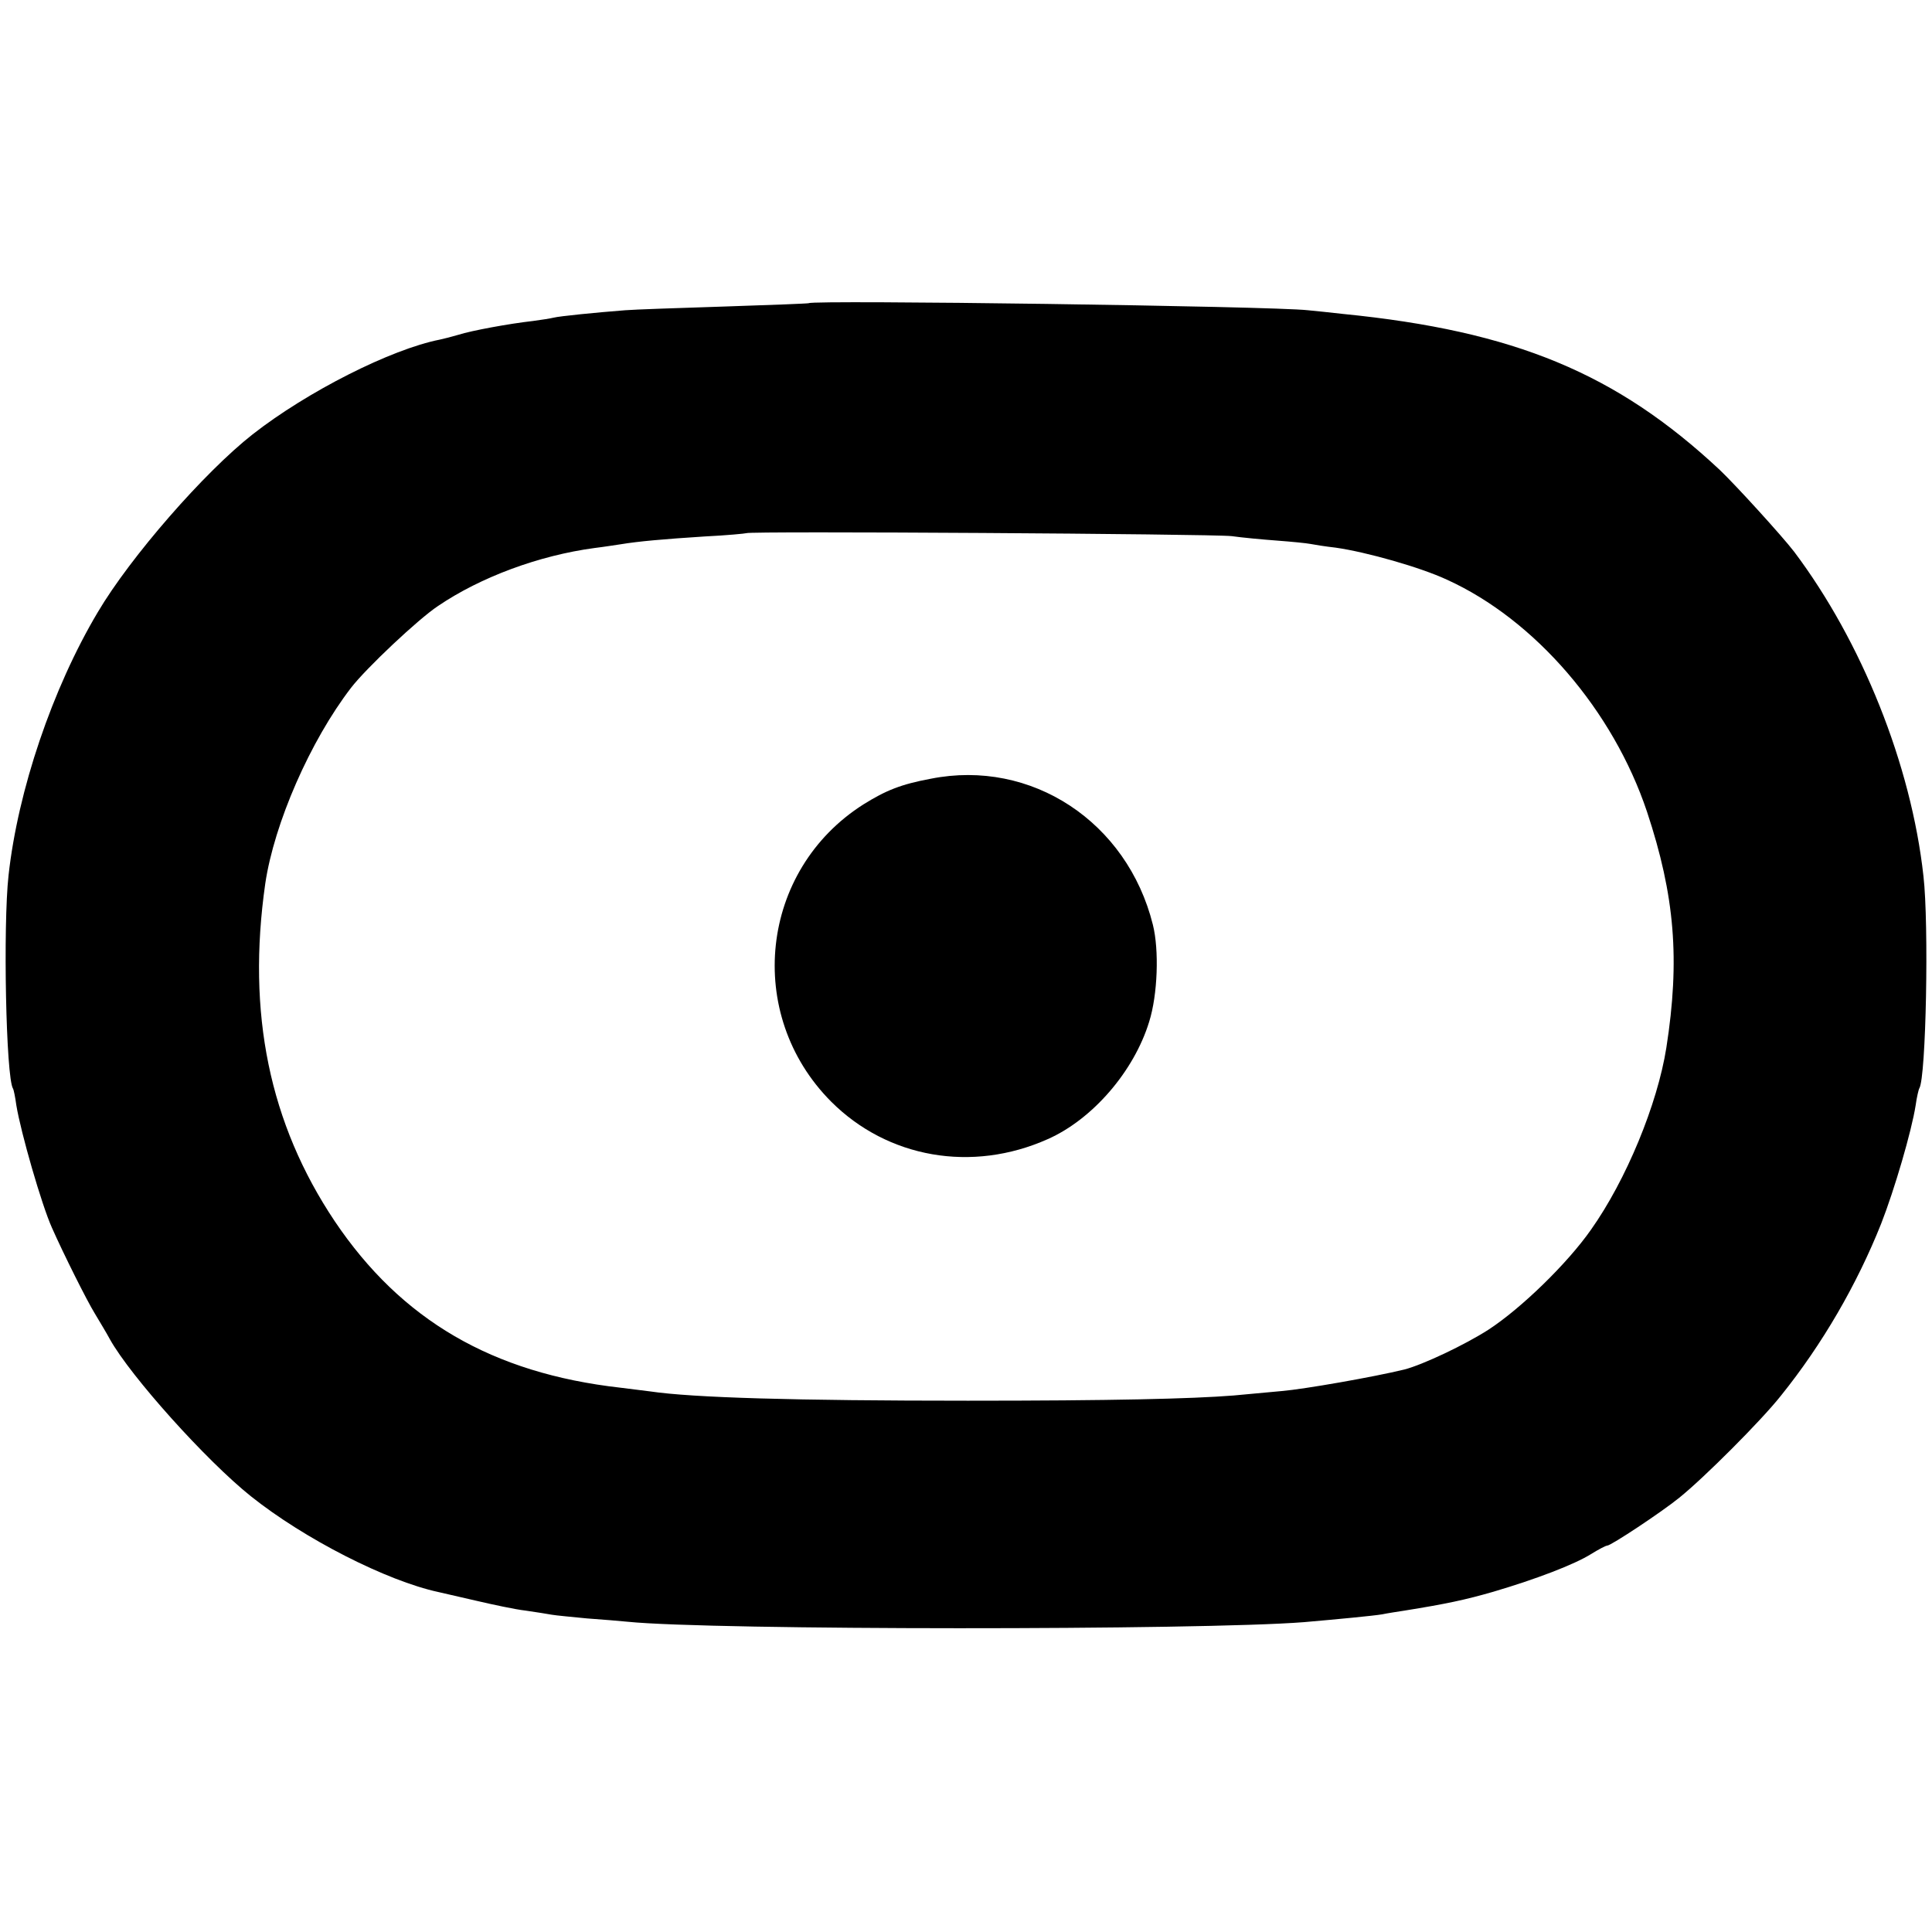
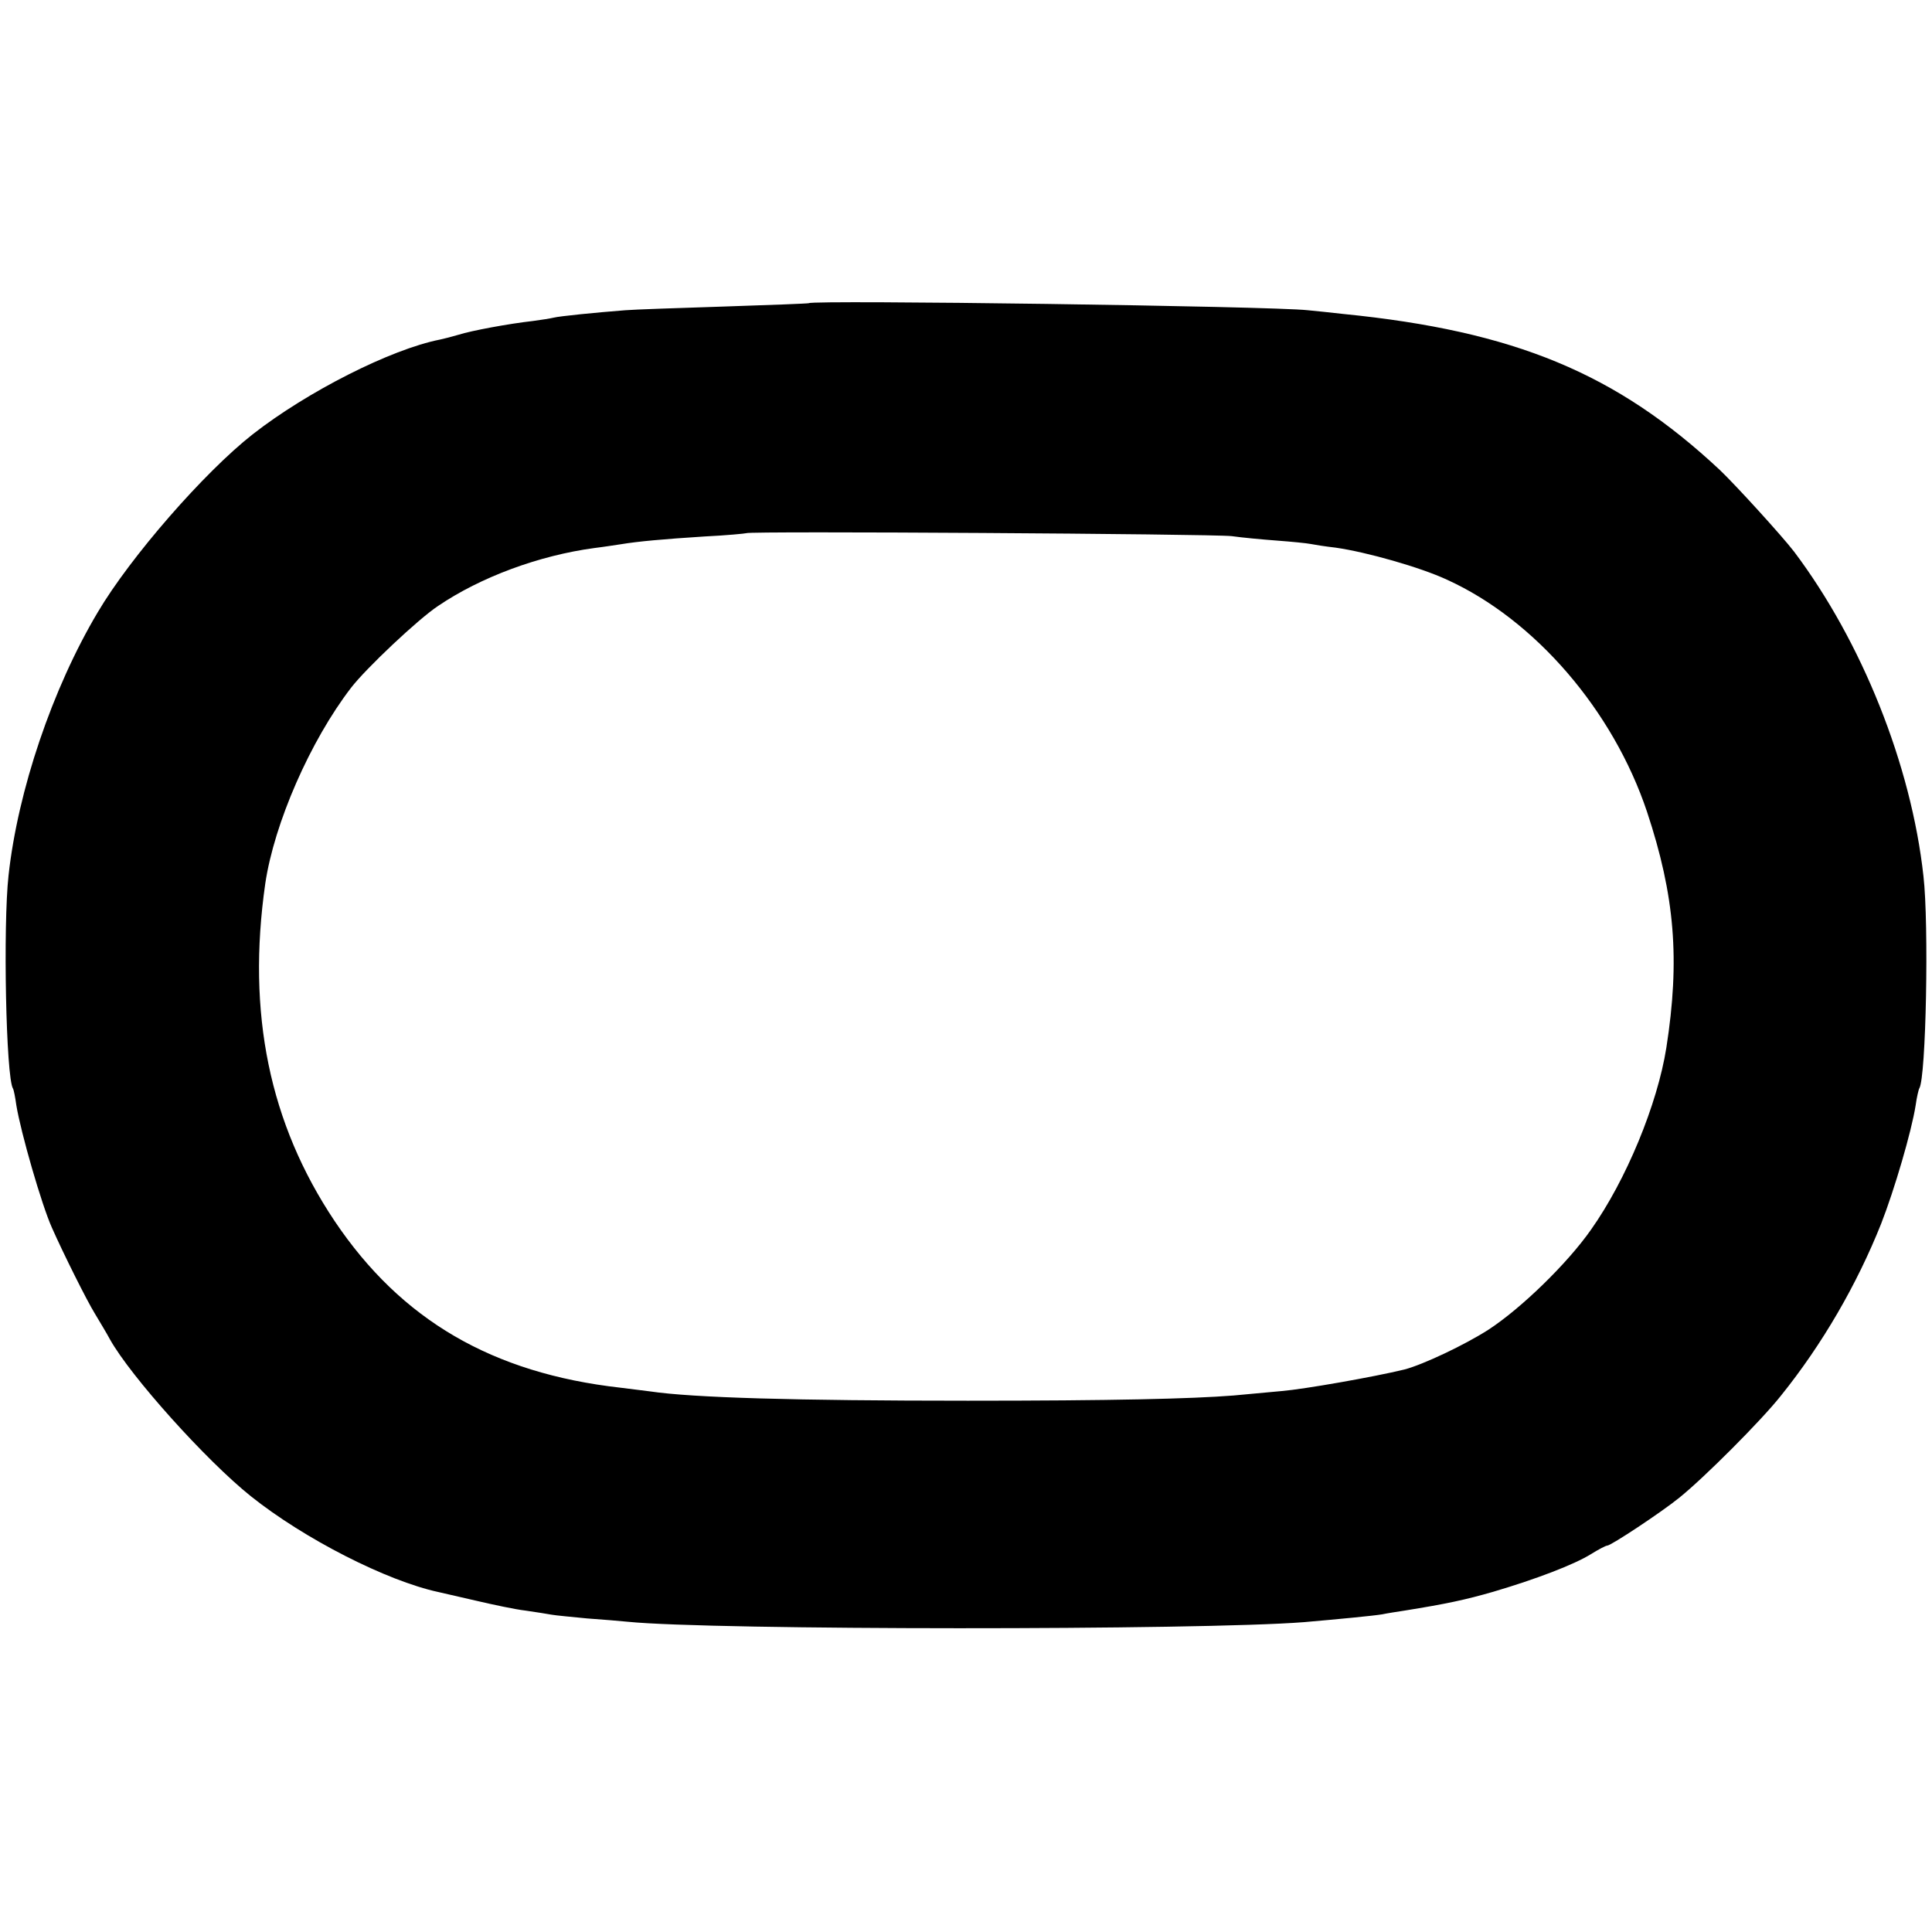
<svg xmlns="http://www.w3.org/2000/svg" version="1.0" width="520pt" height="520pt" viewBox="0 0 520 520" preserveAspectRatio="xMidYMid meet">
  <g transform="translate(0,520) scale(0.1,-0.1)" fill="#000000" stroke="none">
    <path d="M2177 4384 c-1 -1 -103 -5 -227 -9 -124 -4 -244 -8 -267 -10 -78 -6 -178 -16 -193 -20 -8 -2 -33 -6 -56 -9 -63 -7 -166 -26 -200 -37 -17 -5 -40 -11 -50 -13 -132 -26 -357 -140 -504 -255 -130 -102 -329 -330 -417 -479 -122 -205 -215 -480 -240 -708 -15 -135 -7 -544 12 -574 2 -3 6 -23 9 -45 12 -73 68 -268 96 -330 31 -70 94 -196 115 -230 13 -22 32 -53 41 -70 56 -100 259 -326 379 -422 144 -115 366 -228 505 -258 8 -2 53 -12 100 -23 47 -11 108 -24 135 -27 28 -4 59 -9 70 -11 11 -2 54 -6 95 -10 41 -3 91 -7 110 -9 225 -23 1543 -23 1820 -1 92 8 186 17 210 21 14 3 41 7 60 10 112 18 164 29 240 51 115 34 217 73 262 101 21 13 40 23 44 23 10 0 146 90 194 129 66 53 220 207 273 274 112 139 205 300 270 463 36 92 82 249 93 319 3 22 8 43 10 46 18 29 26 441 11 571 -33 300 -166 631 -348 873 -33 43 -157 179 -200 220 -278 260 -552 374 -1014 420 -33 4 -76 8 -95 10 -97 11 -1332 28 -1343 19z m1138 -627 c28 -4 82 -9 122 -12 40 -3 80 -7 90 -9 10 -2 41 -7 68 -10 84 -12 228 -53 299 -86 238 -108 448 -353 539 -625 75 -226 89 -398 52 -635 -24 -152 -108 -356 -203 -490 -63 -90 -187 -211 -276 -269 -64 -41 -176 -94 -226 -107 -82 -20 -270 -53 -330 -58 -41 -4 -100 -9 -130 -12 -114 -9 -327 -14 -715 -14 -465 0 -740 8 -855 25 -14 2 -50 6 -80 10 -345 39 -590 182 -769 448 -176 263 -237 560 -187 909 24 162 121 384 231 527 40 52 181 185 234 220 115 78 272 136 421 156 25 3 56 8 70 10 48 8 116 14 225 21 61 3 112 8 114 9 6 6 1252 -2 1306 -8z" />
-     <path d="M2505 3104 c-80 -15 -120 -31 -181 -69 -279 -177 -321 -565 -87 -800 152 -152 379 -192 583 -101 120 53 232 182 273 316 23 73 27 193 10 261 -69 277 -327 447 -598 393z" />
  </g>
</svg>